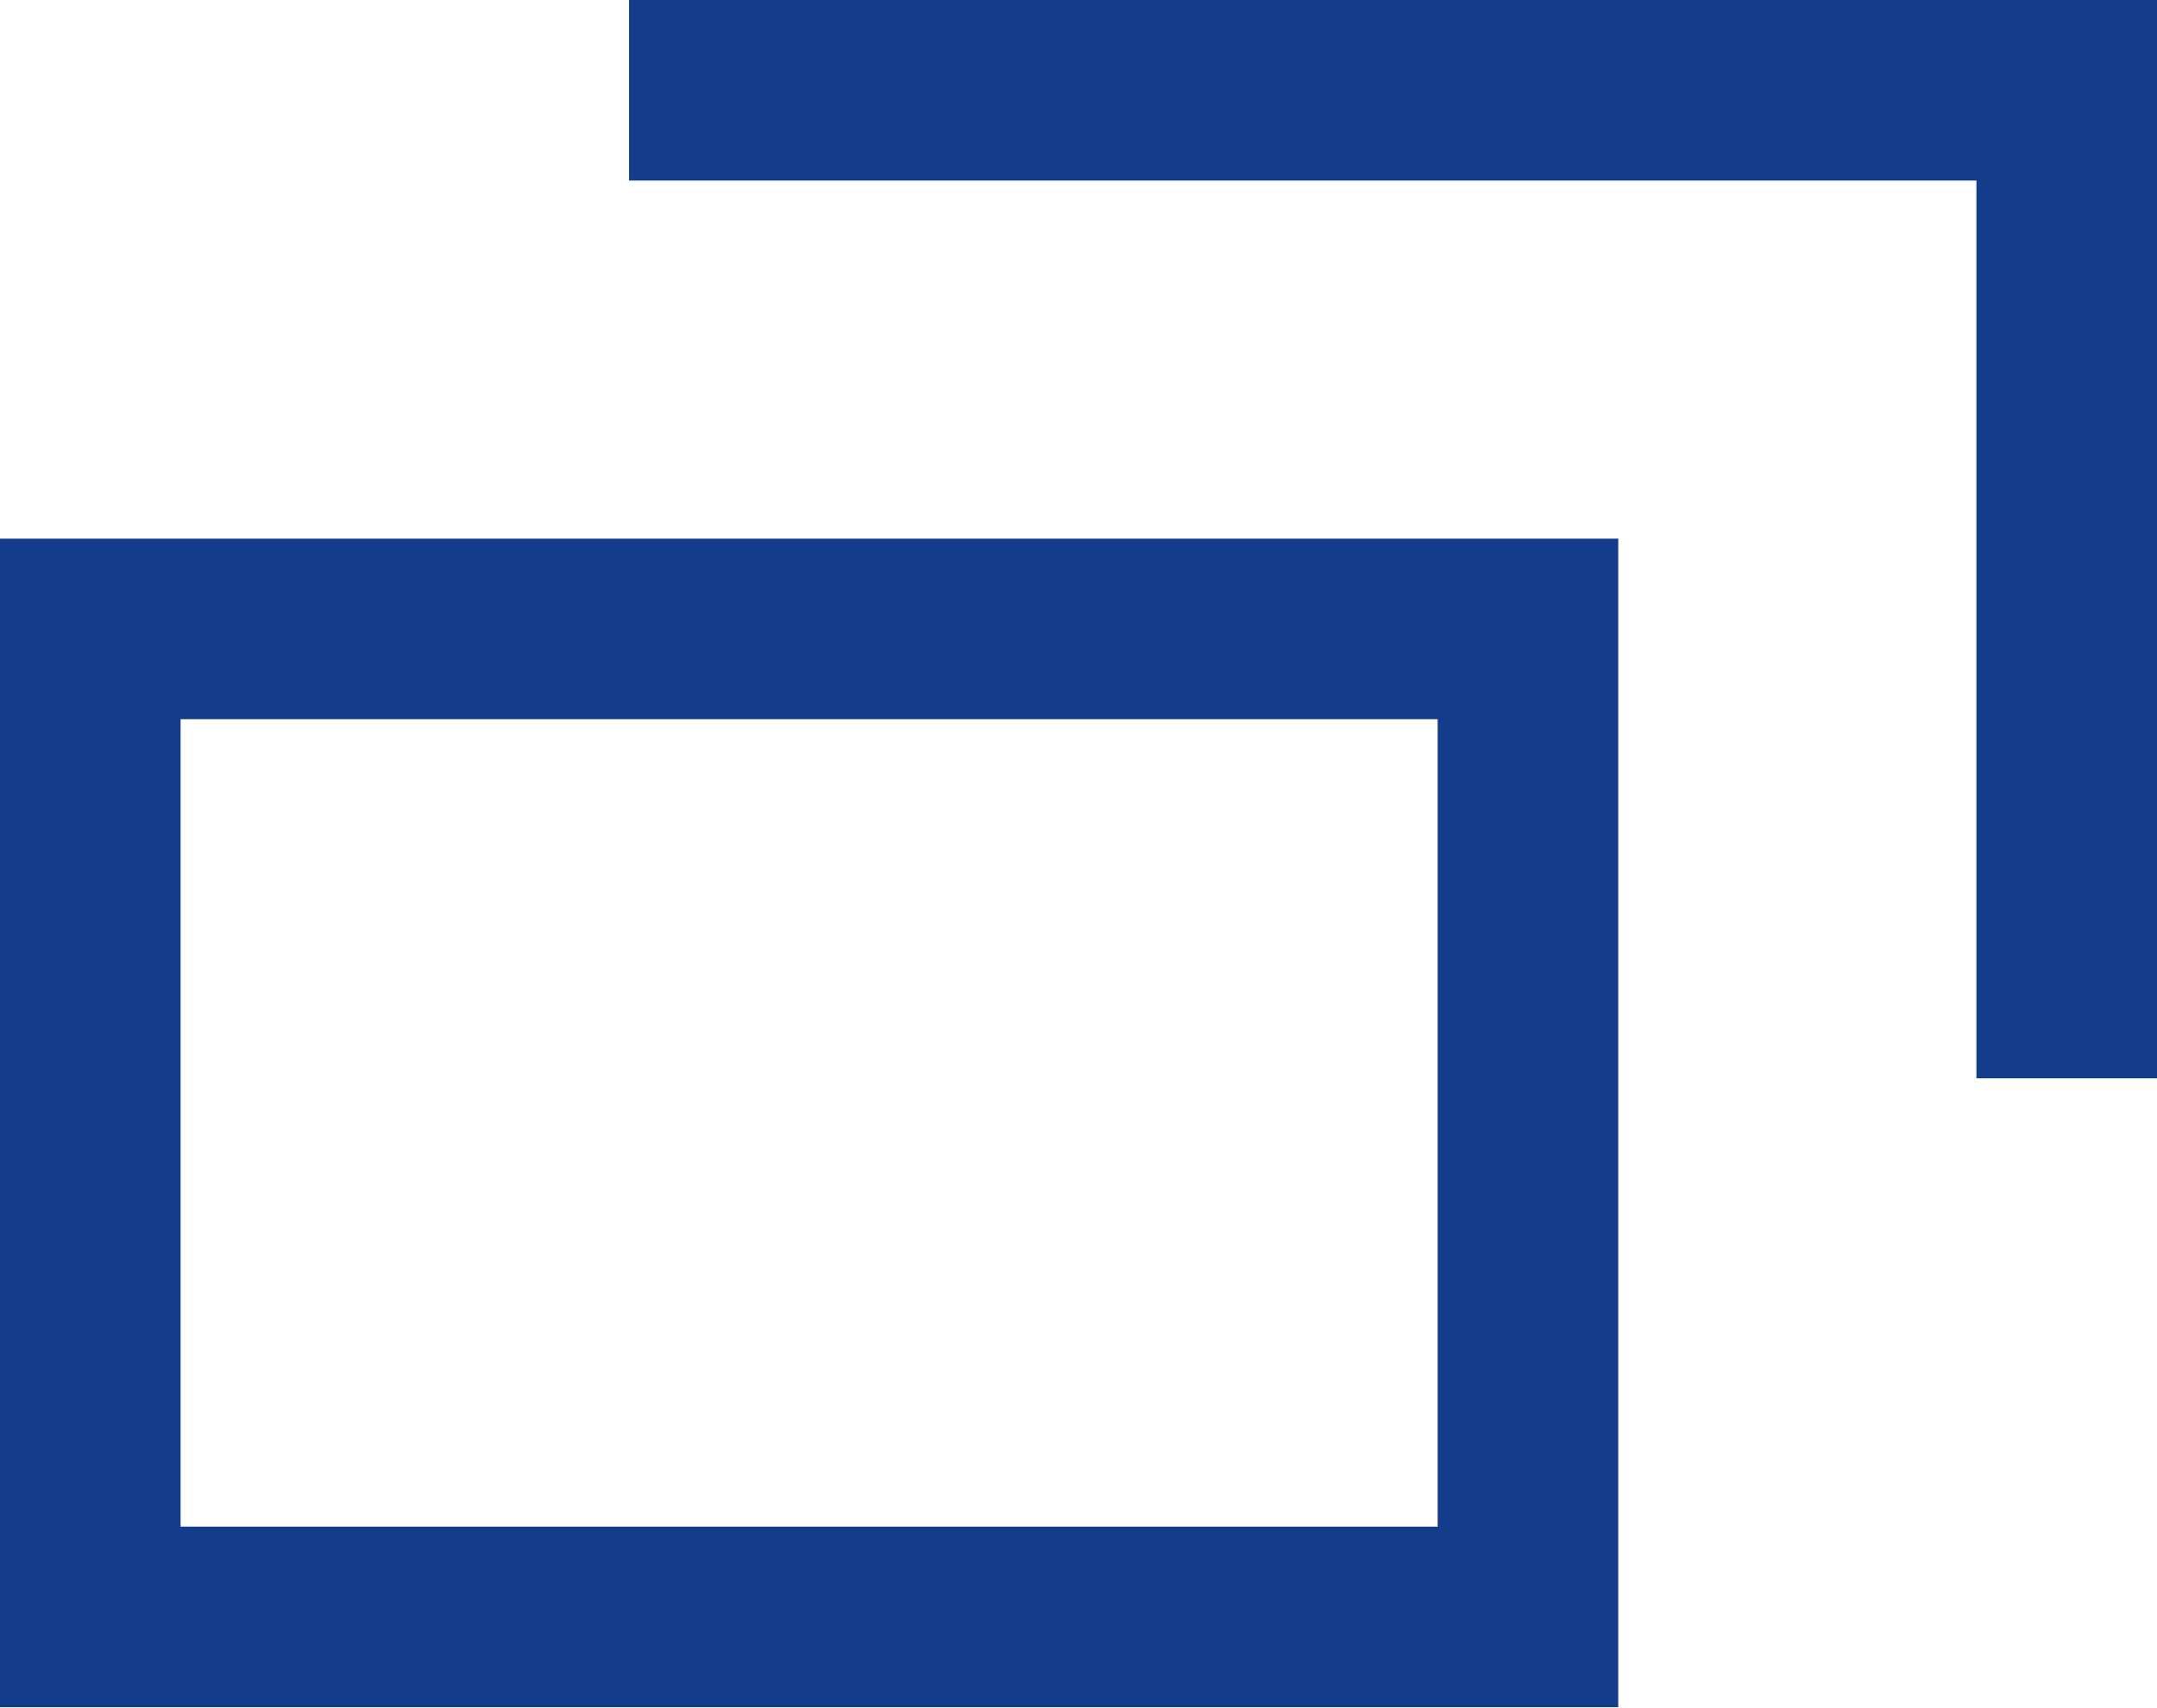
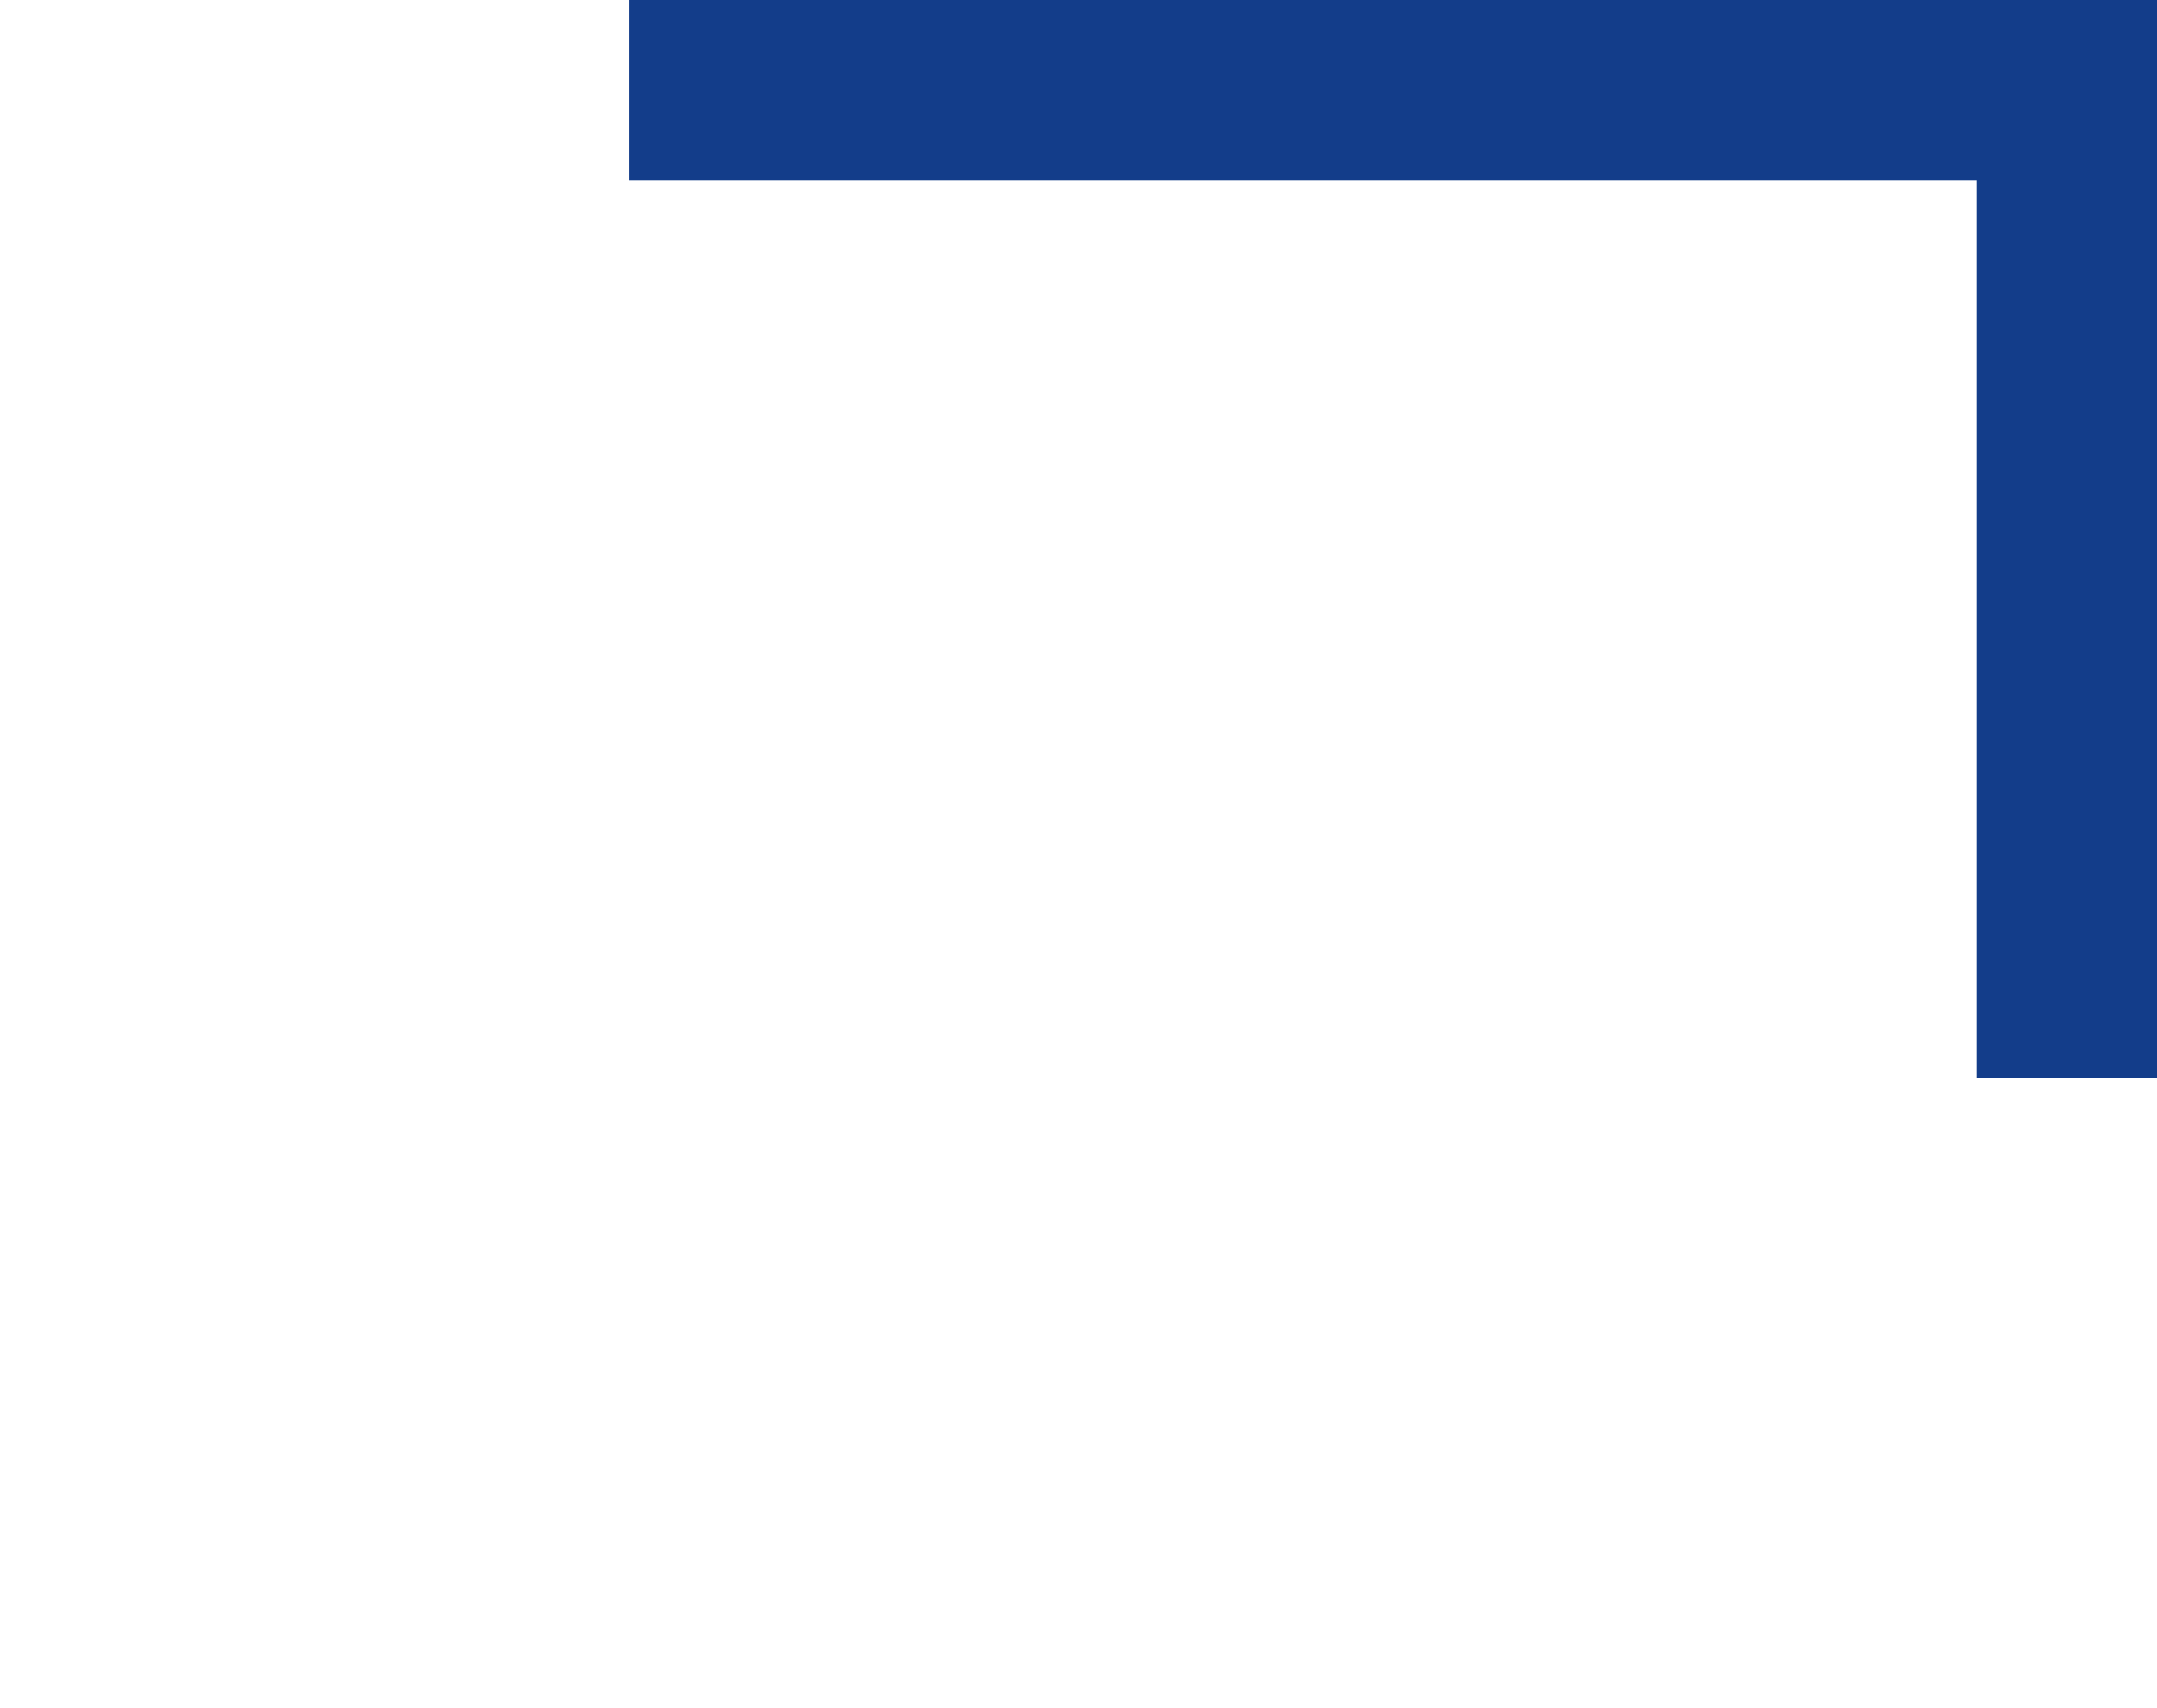
<svg xmlns="http://www.w3.org/2000/svg" viewBox="0 0 21.5 17.03">
  <defs>
    <style>.cls-1{fill:none;stroke:#133d8a;stroke-miterlimit:10;stroke-width:1.8px;}</style>
  </defs>
  <g id="レイヤー_2" data-name="レイヤー 2">
    <g id="txt">
-       <rect class="cls-1" x="0.9" y="6.27" width="14.33" height="9.85" />
      <polyline class="cls-1" points="6.27 0.9 20.6 0.9 20.6 10.75" />
    </g>
  </g>
</svg>